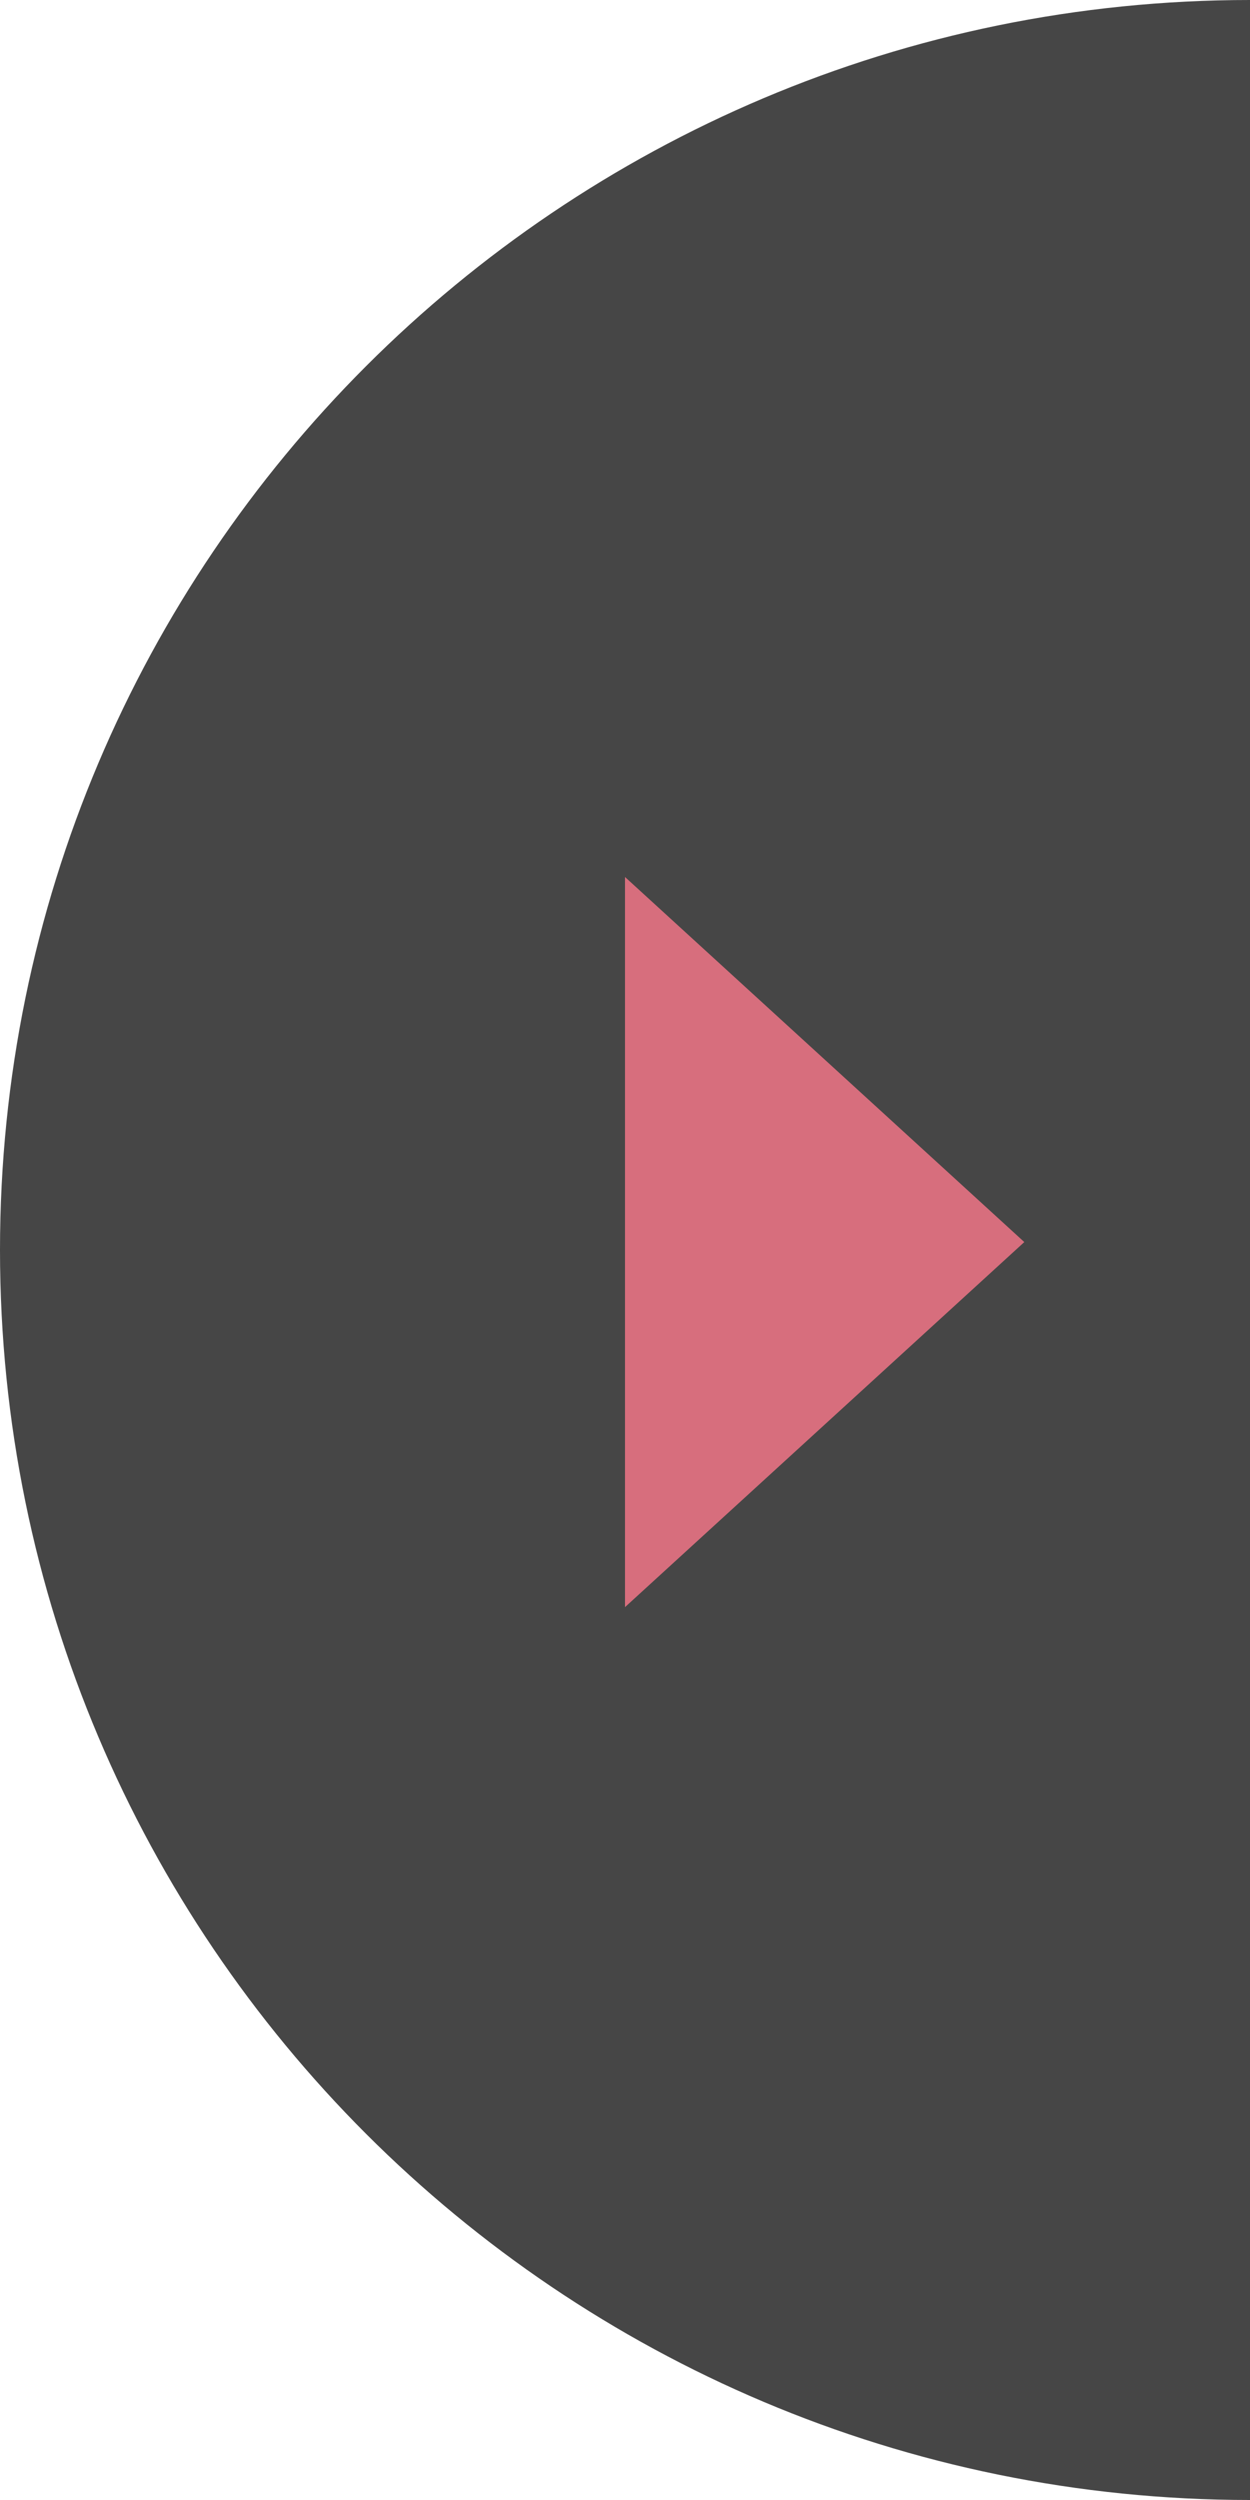
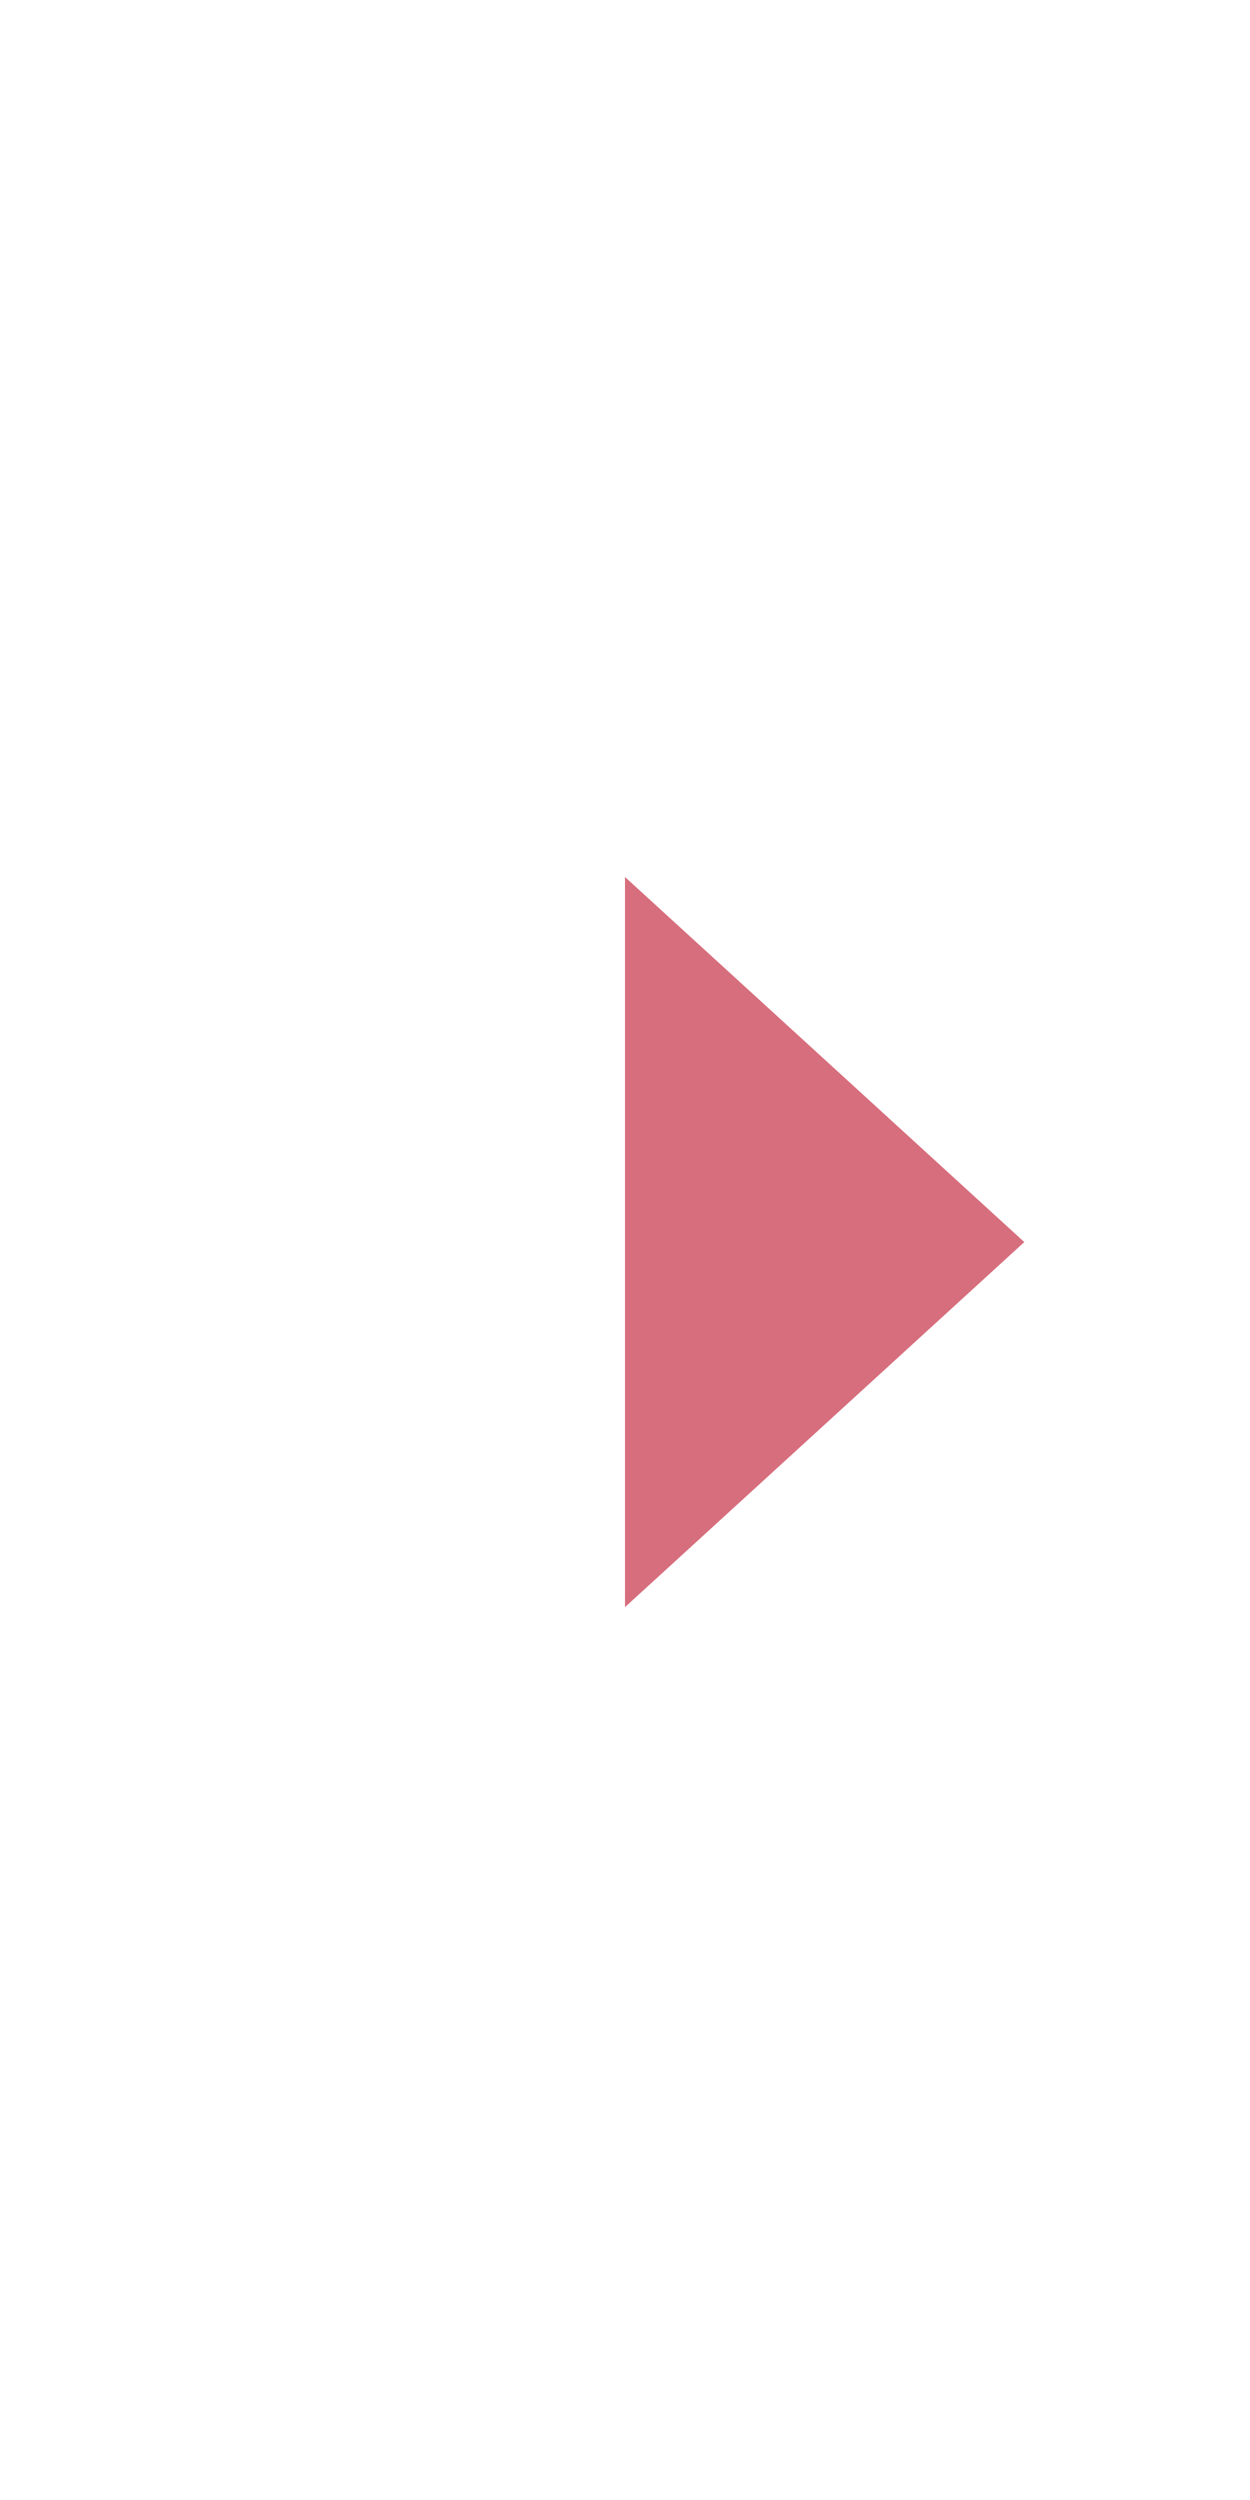
<svg xmlns="http://www.w3.org/2000/svg" id="_レイヤー_2" viewBox="0 0 70 140">
  <defs>
    <style>.cls-1{fill:#464646;}.cls-1,.cls-2{stroke-width:0px;}.cls-2{fill:#d76e7d;}</style>
  </defs>
  <g id="_メイン">
-     <path class="cls-1" d="M70,140C31.34,140,0,108.66,0,70S31.34,0,70,0" />
    <polygon class="cls-2" points="57.361 69.556 35 49.112 35 90 57.361 69.556" />
  </g>
</svg>